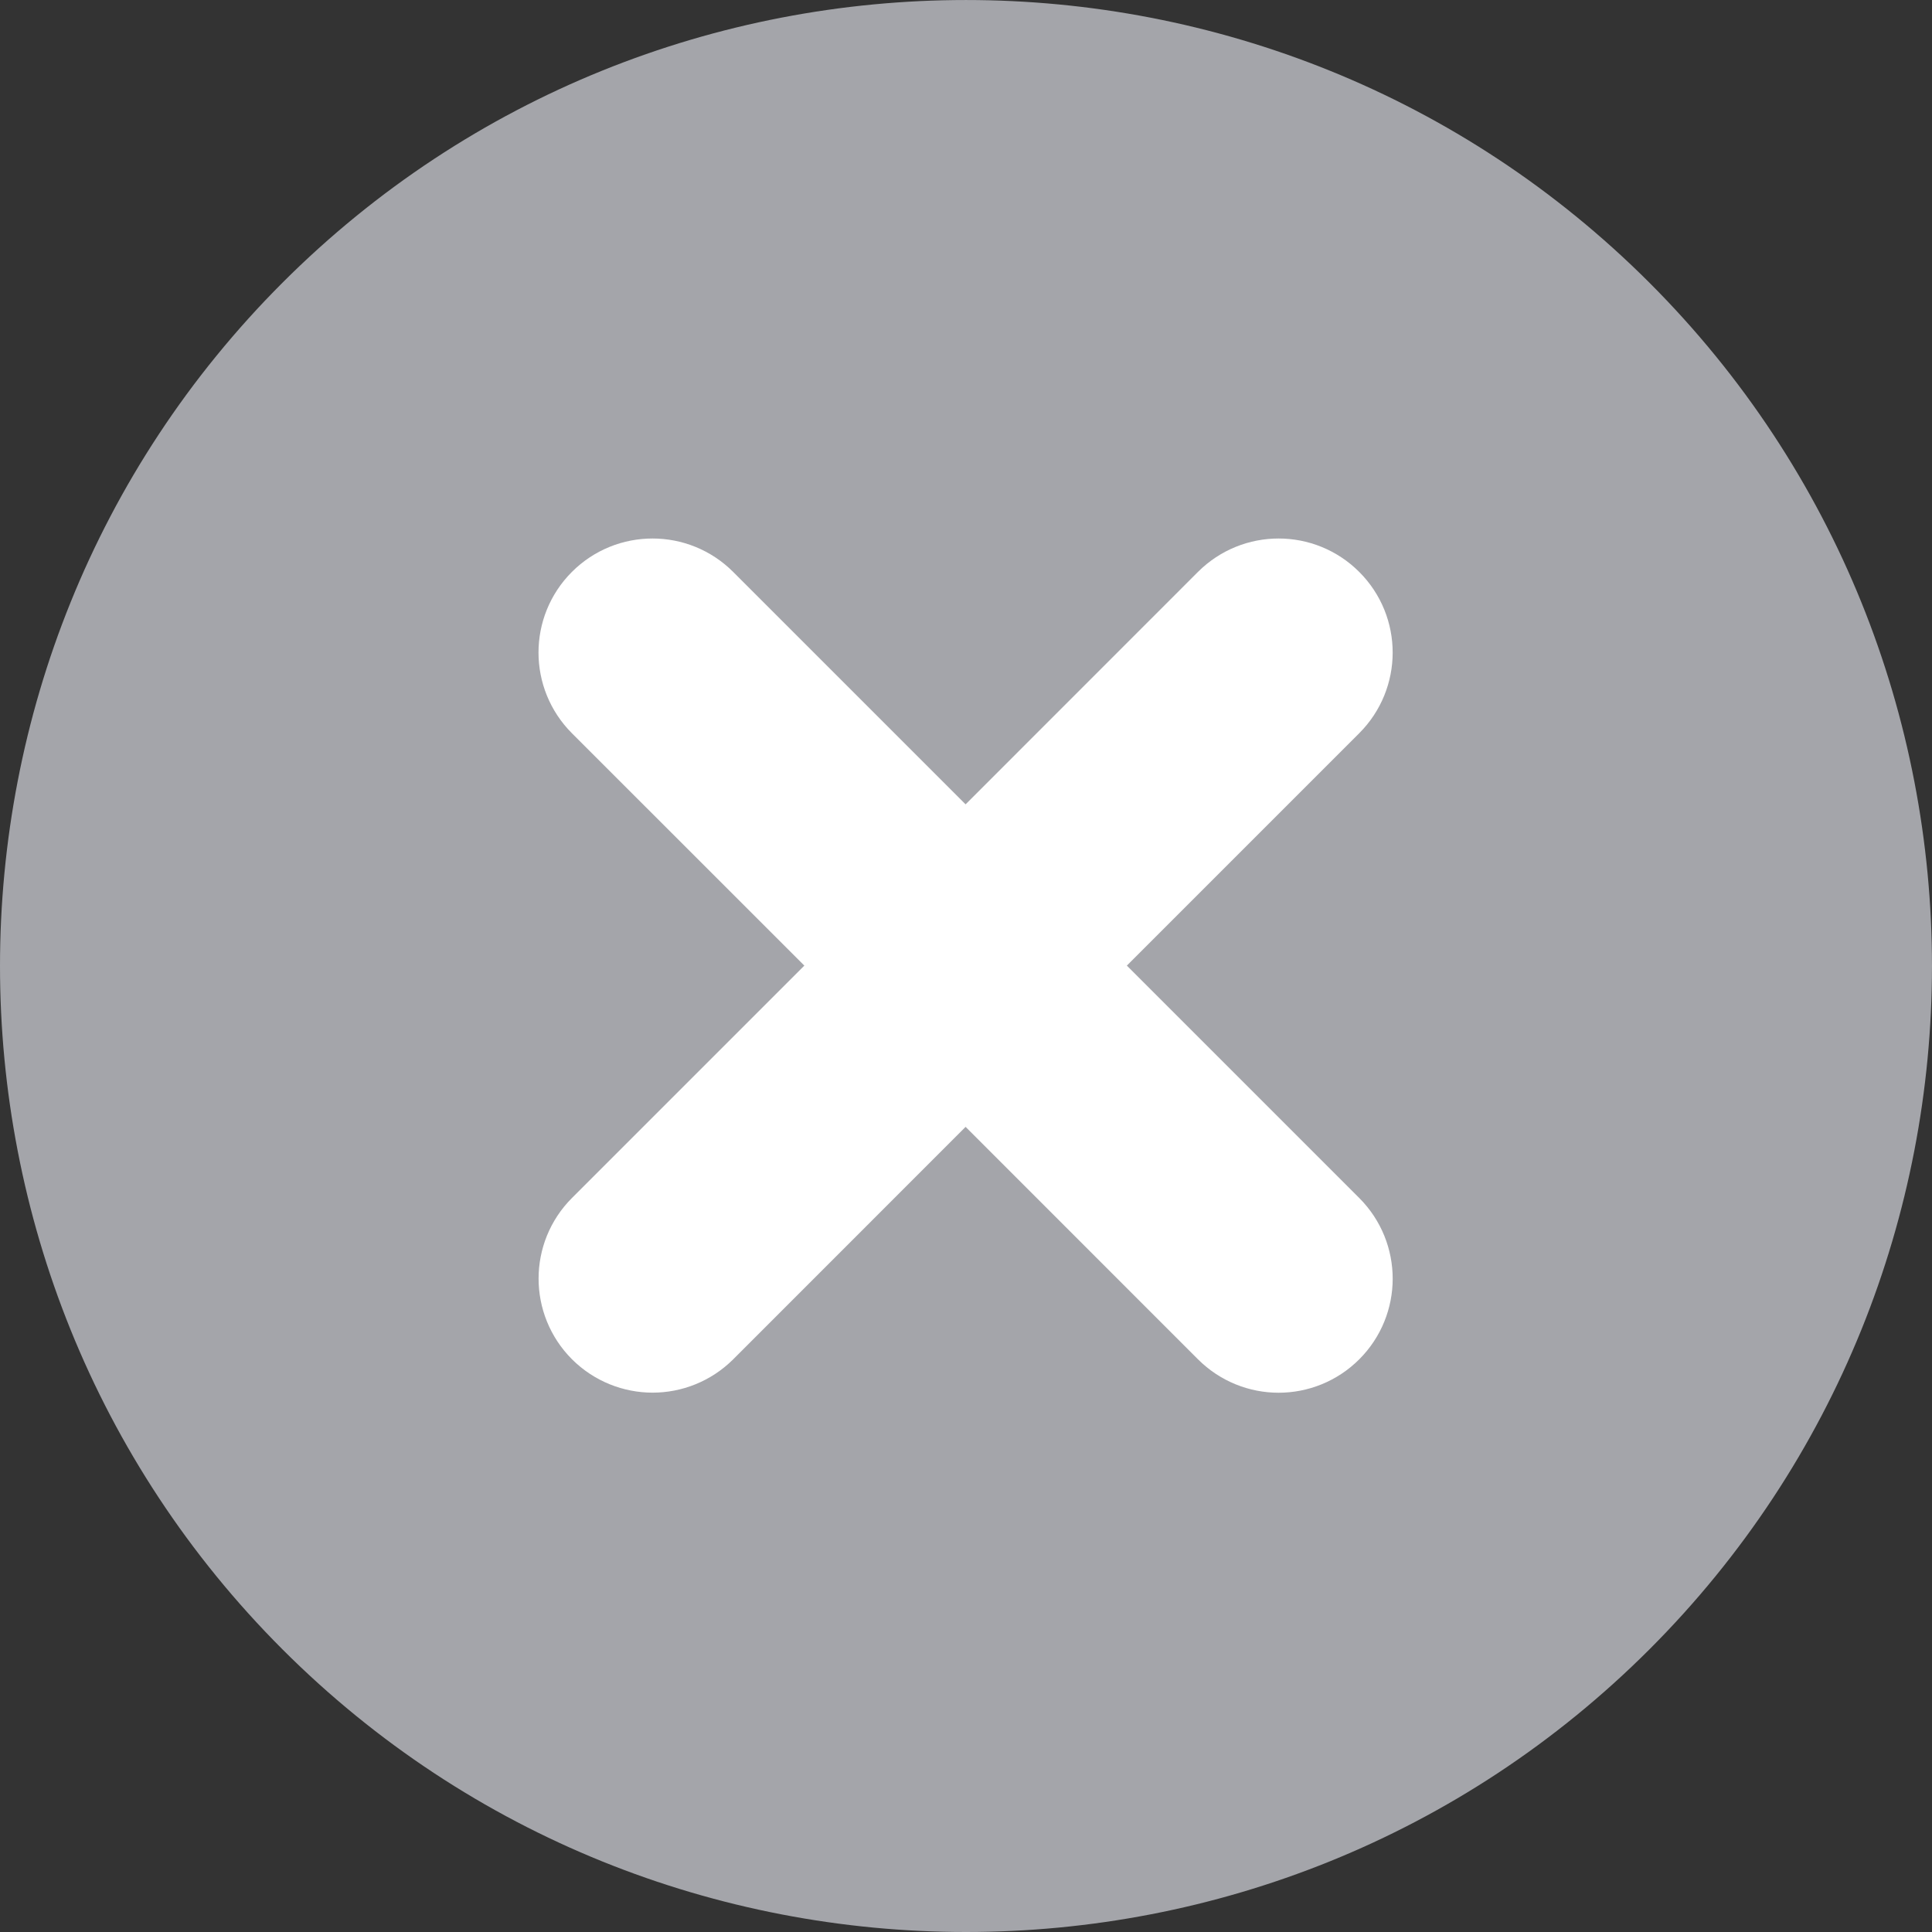
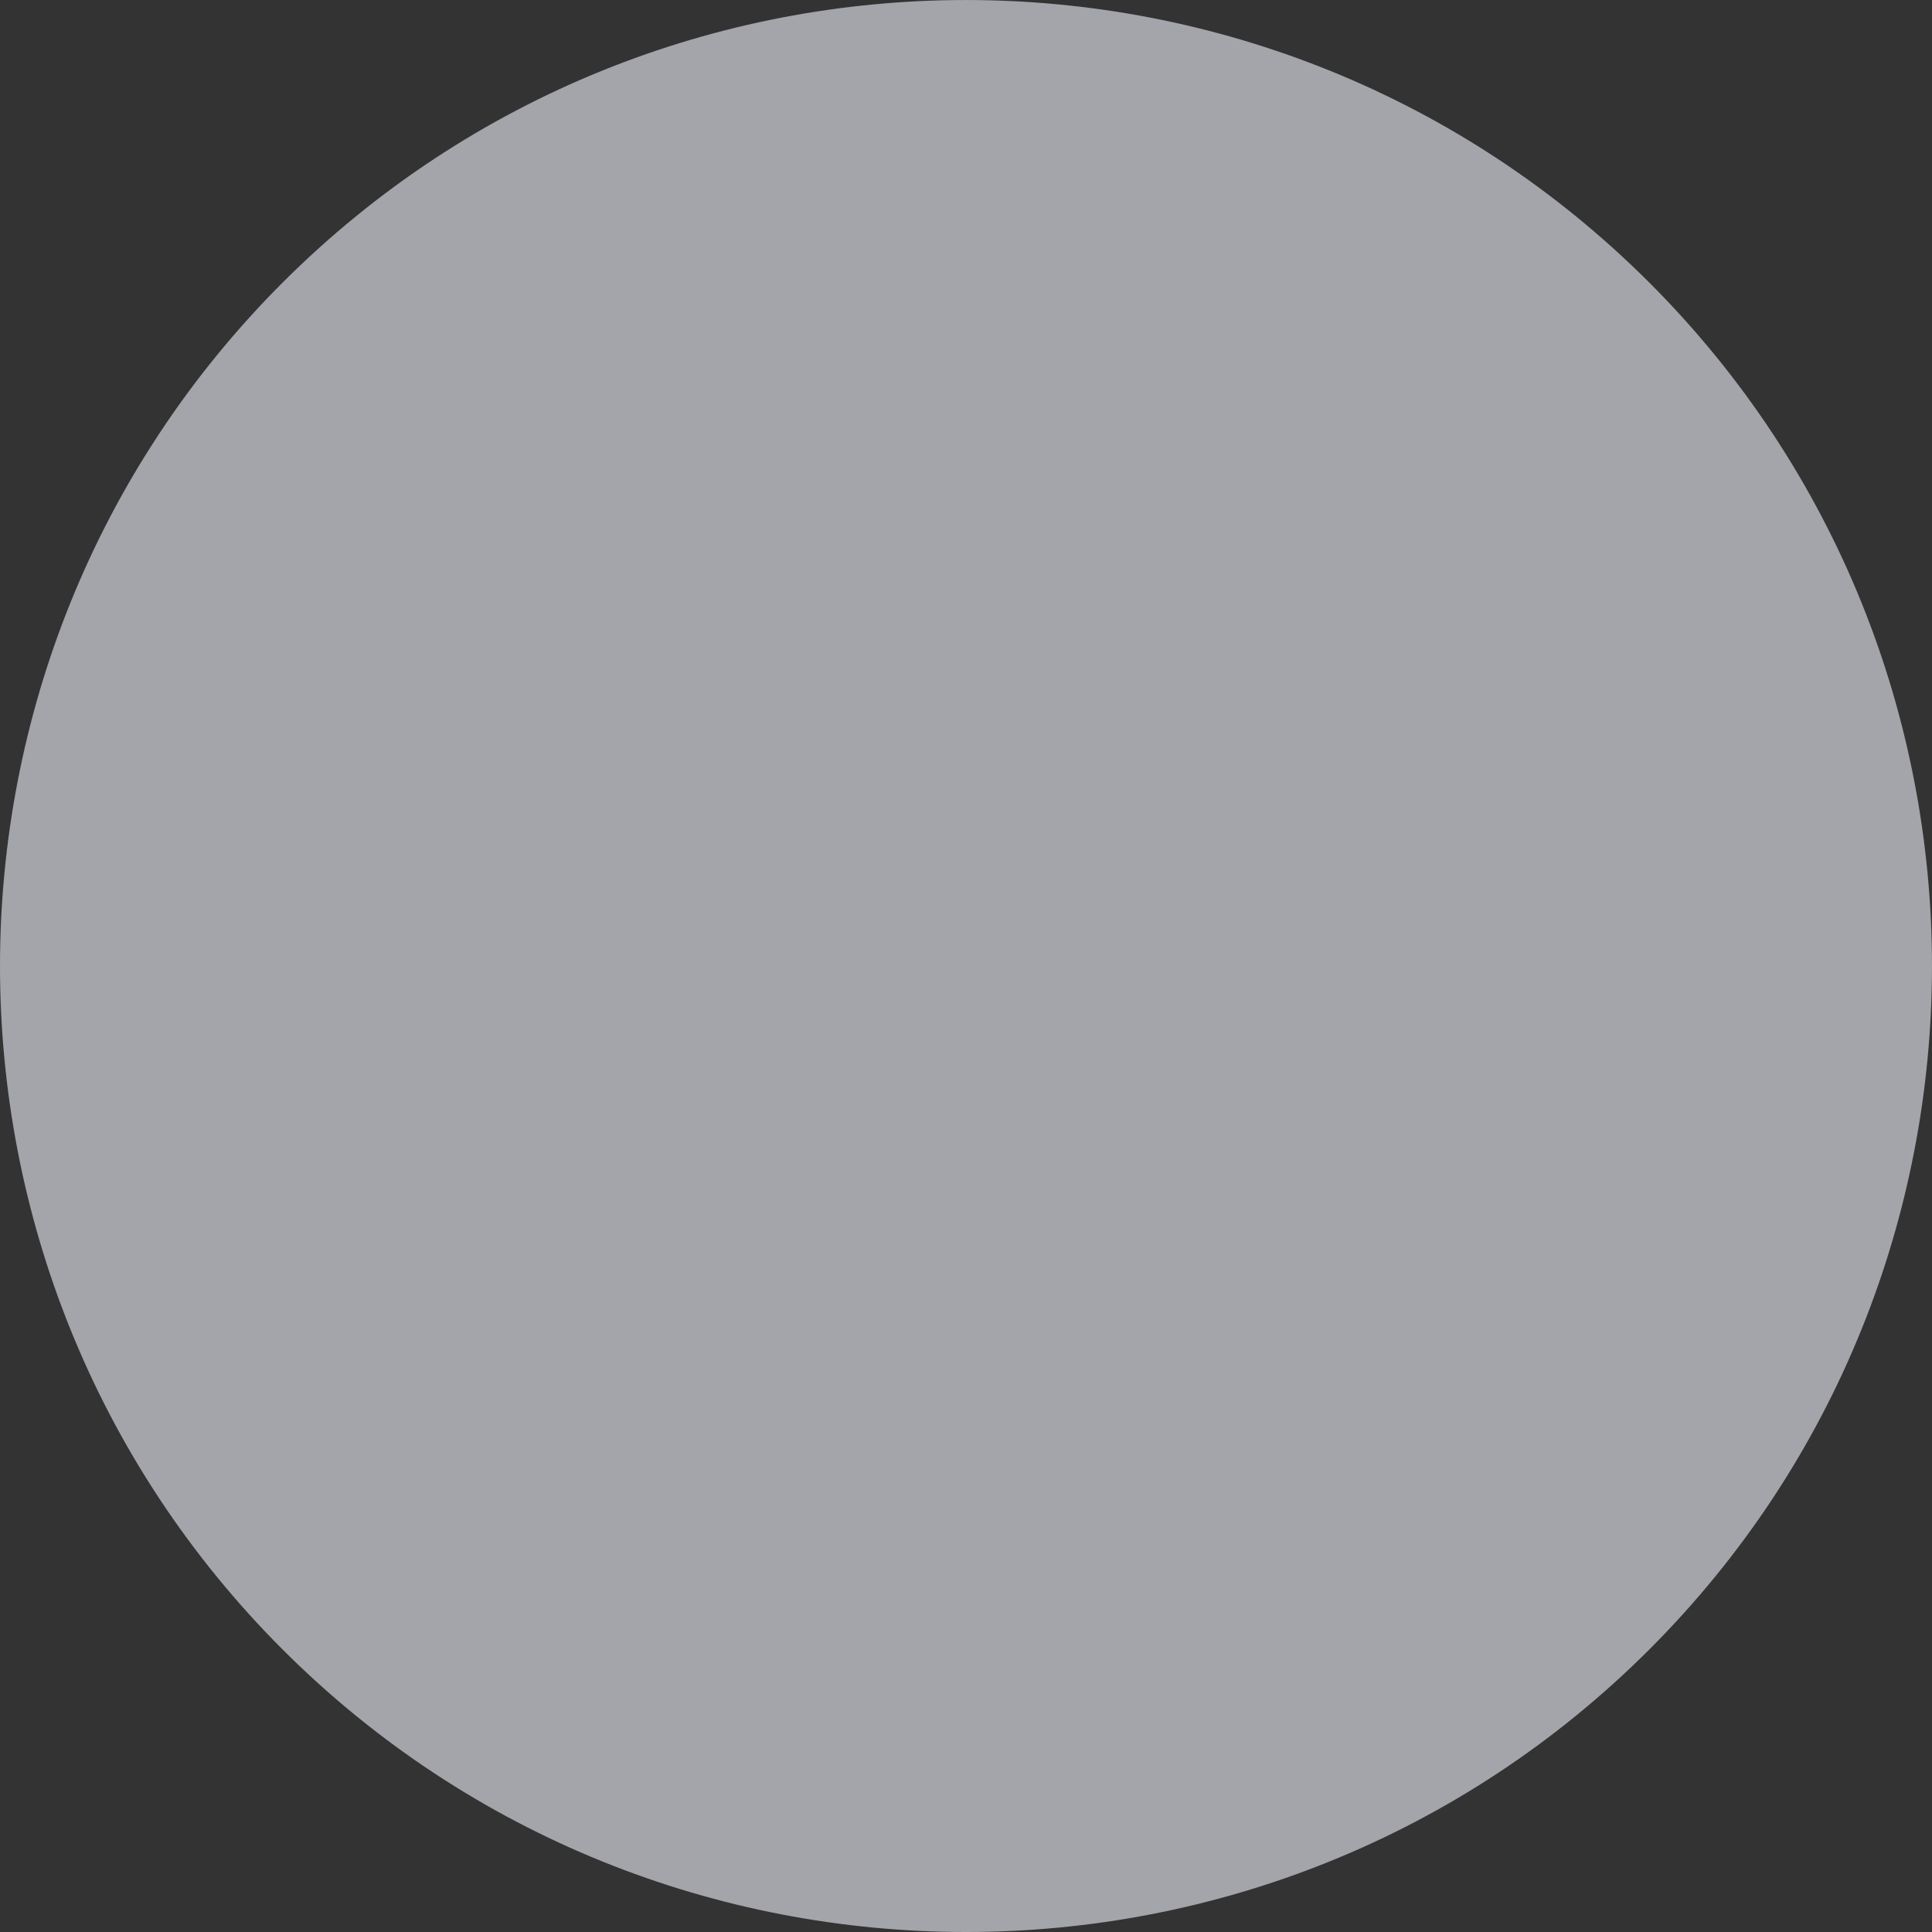
<svg xmlns="http://www.w3.org/2000/svg" width="24" height="24" viewBox="0 0 24 24" fill="none">
  <rect x="0" y="0" width="24" height="24" fill="#333333" stroke="none" />
  <path d="M20.489 3.511C15.807 -1.17 8.192 -1.17 3.51 3.511C-1.17 8.192 -1.17 15.809 3.51 20.49C5.851 22.831 8.926 24 12 24C15.075 24 18.148 22.83 20.489 20.49C25.17 15.809 25.17 8.192 20.489 3.511Z" fill="#A4A5AA" />
-   <path d="M16.532 15.236C16.89 15.595 16.89 16.174 16.532 16.532C16.353 16.711 16.118 16.801 15.883 16.801C15.649 16.801 15.414 16.711 15.235 16.532L11.995 13.291L8.755 16.532C8.576 16.71 8.341 16.8 8.107 16.8C7.873 16.8 7.638 16.71 7.459 16.532C7.101 16.173 7.101 15.593 7.459 15.235L10.699 11.995L7.458 8.755C7.1 8.396 7.1 7.816 7.458 7.458C7.816 7.1 8.396 7.1 8.754 7.458L11.995 10.699L15.235 7.458C15.594 7.1 16.173 7.1 16.531 7.458C16.89 7.816 16.89 8.396 16.531 8.755L13.291 11.995L16.532 15.236Z" fill="white" stroke="white" />
</svg>